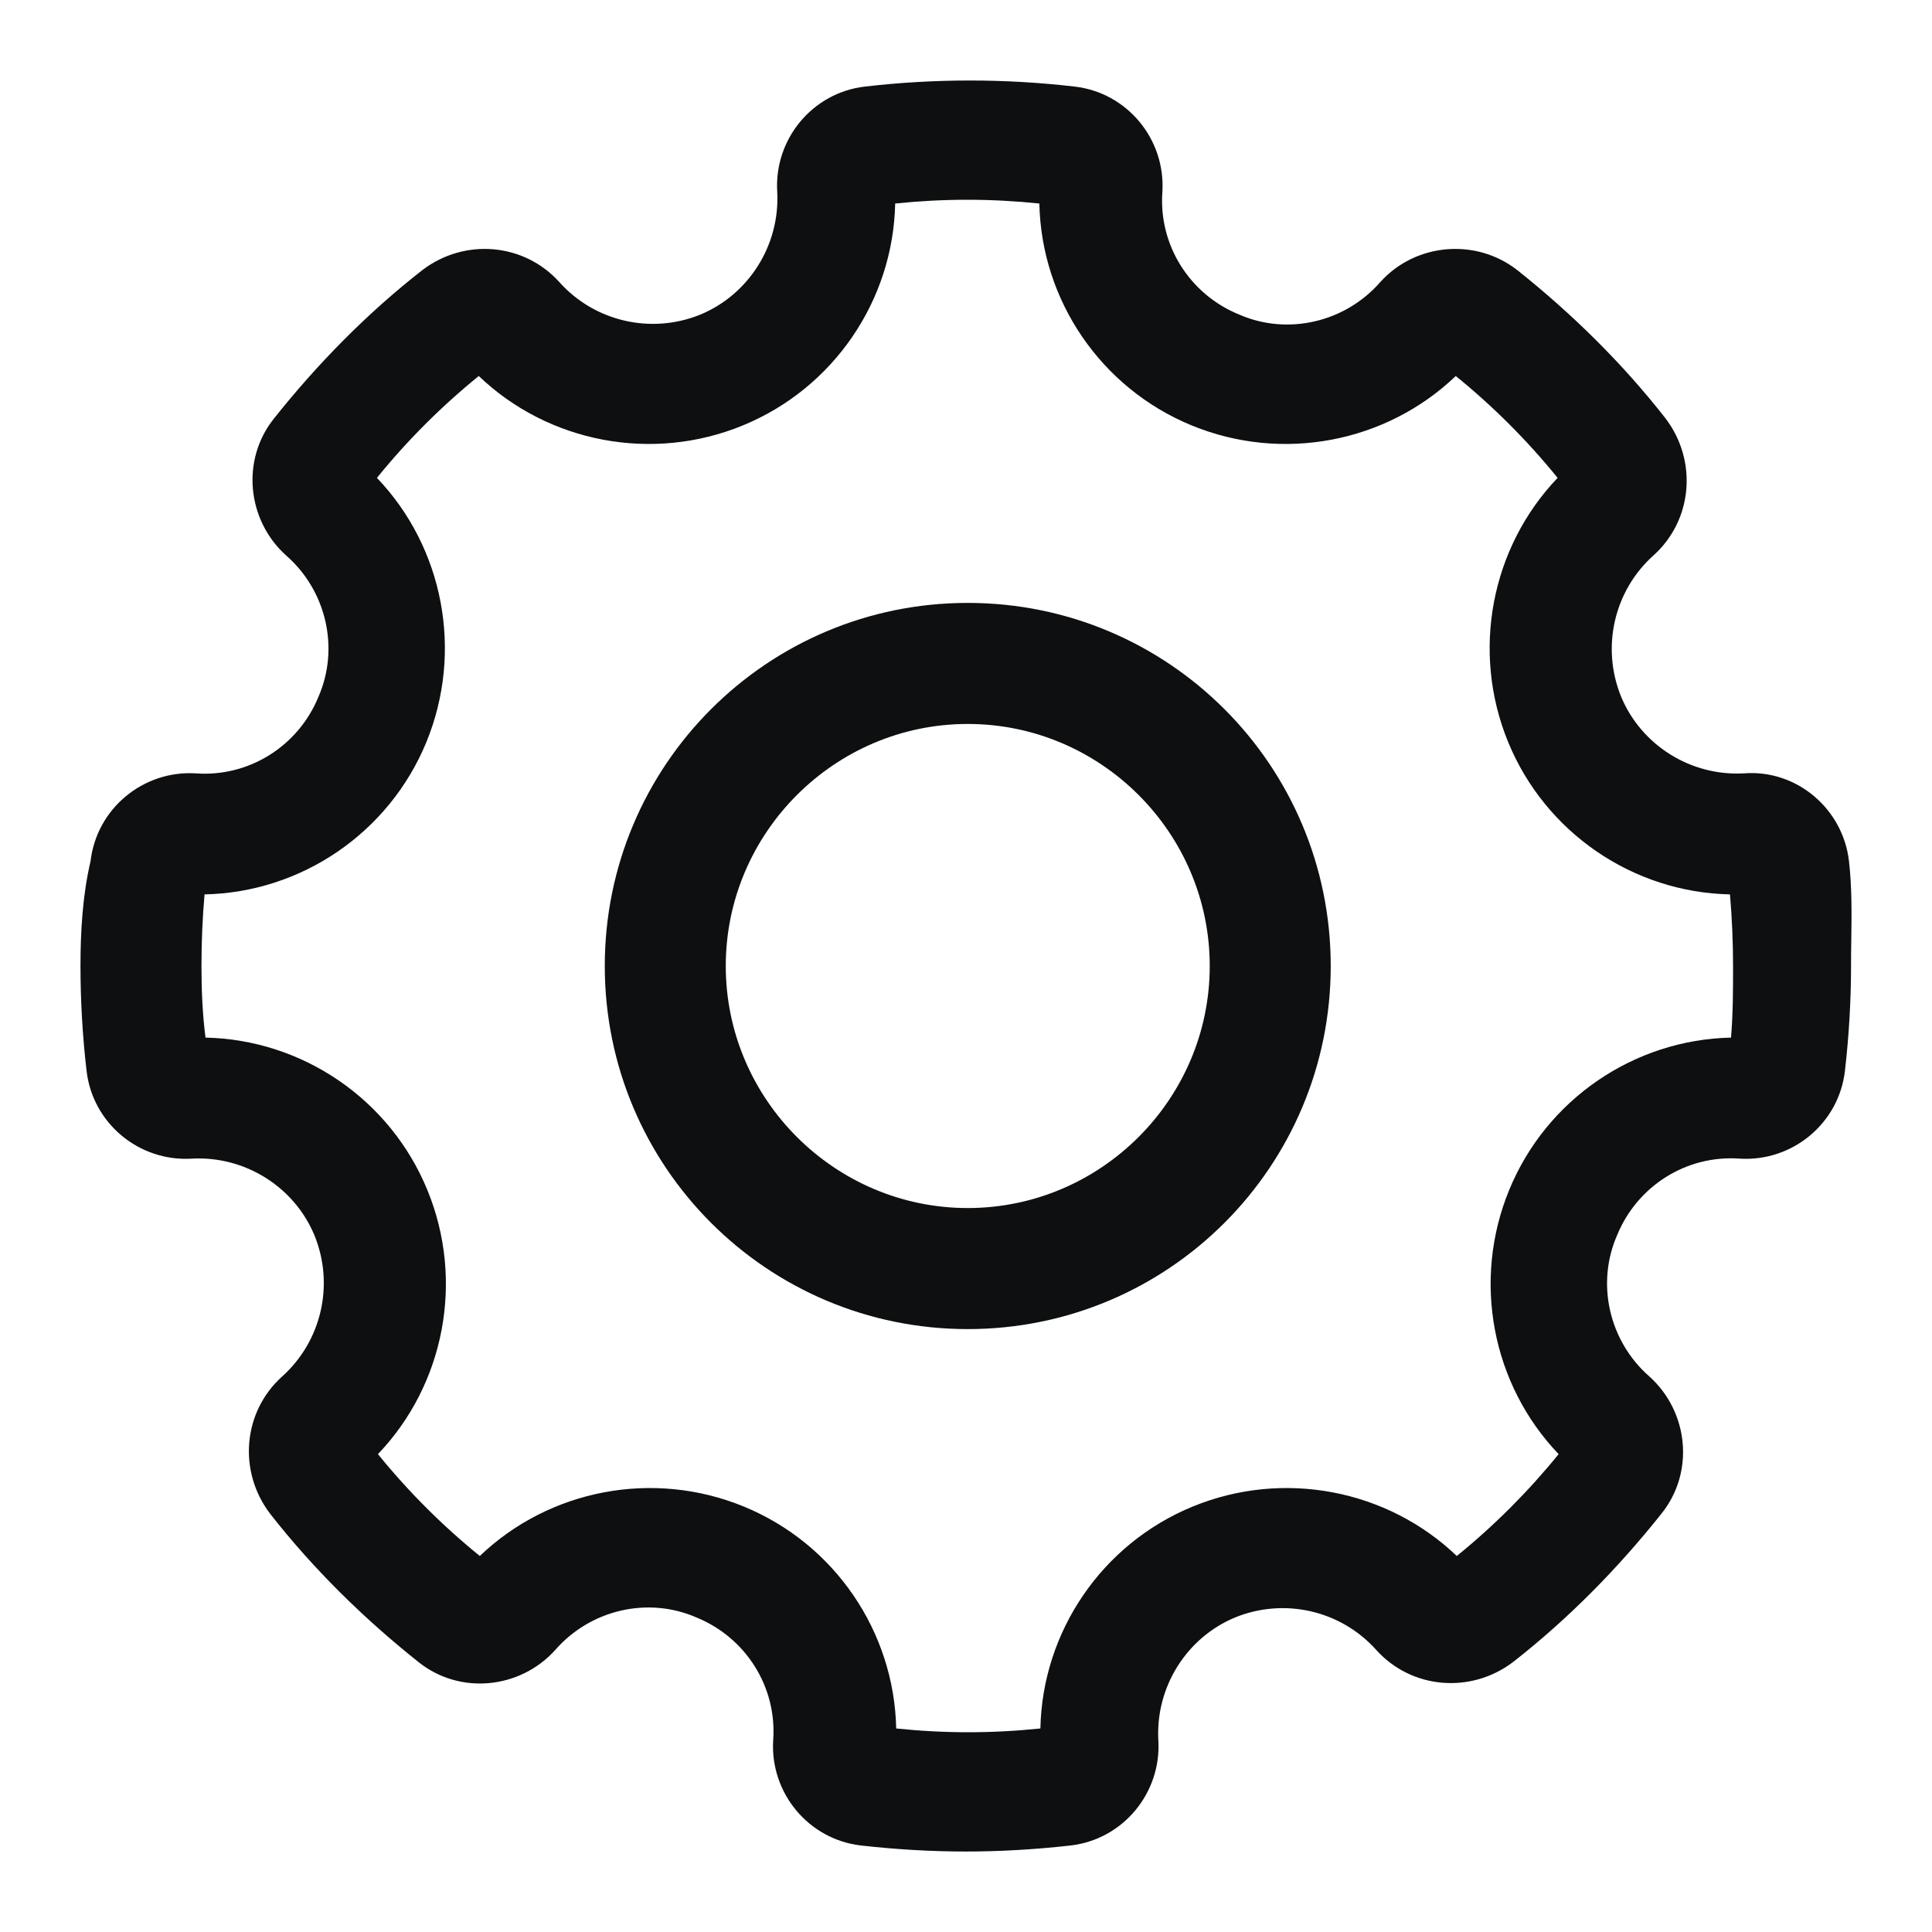
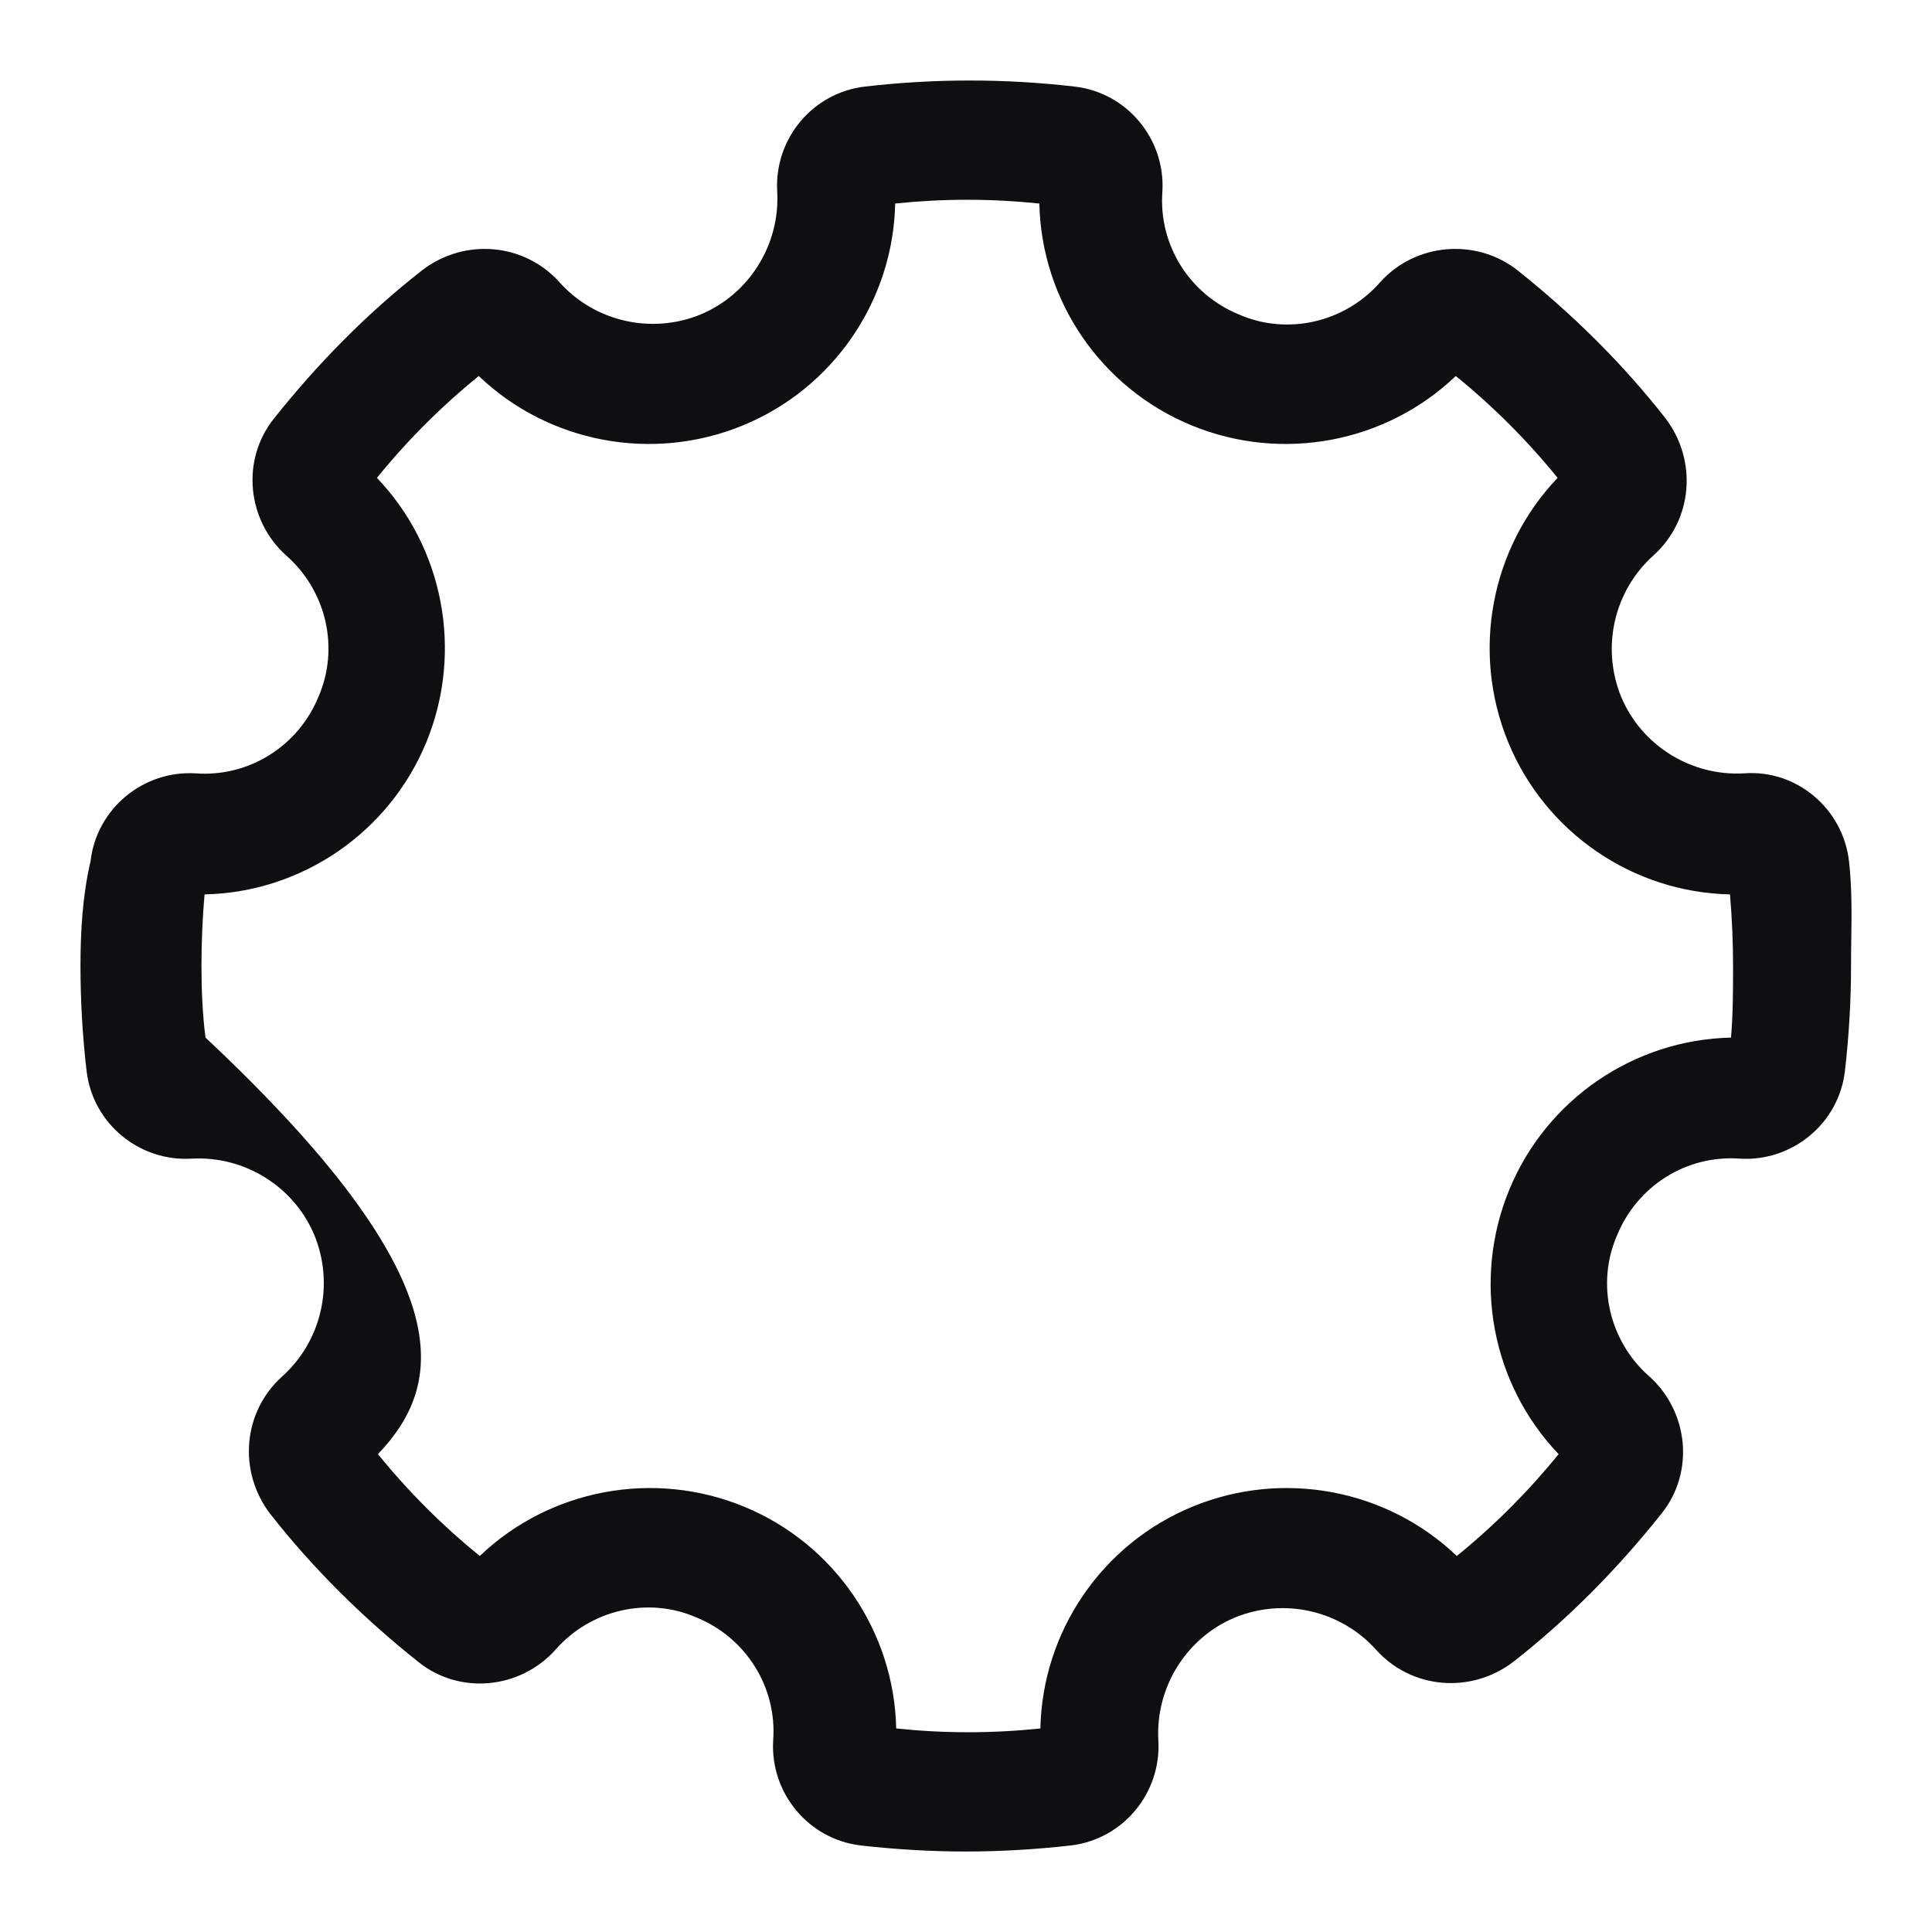
<svg xmlns="http://www.w3.org/2000/svg" width="32" height="32" viewBox="0 0 32 32" fill="none">
-   <path fill-rule="evenodd" clip-rule="evenodd" d="M10.017 16C10.017 12.676 12.706 9.986 16.029 9.986C19.353 9.986 22.041 12.676 22.041 16C22.041 19.324 19.353 22.014 16.029 22.014C12.706 22.014 10.017 19.324 10.017 16ZM12.021 16C12.021 18.205 13.825 20.009 16.029 20.009C18.234 20.009 20.037 18.205 20.037 16C20.037 13.795 18.234 11.991 16.029 11.991C13.825 11.991 12.021 13.795 12.021 16Z" fill="#0E0F10" />
-   <path fill-rule="evenodd" clip-rule="evenodd" d="M28.888 12.809C29.757 12.743 30.525 13.394 30.625 14.263C30.675 14.702 30.669 15.141 30.663 15.574C30.66 15.717 30.659 15.859 30.659 16C30.659 16.568 30.625 17.153 30.558 17.737C30.458 18.606 29.69 19.241 28.822 19.191C27.936 19.124 27.118 19.642 26.784 20.46C26.433 21.262 26.651 22.214 27.319 22.799C27.97 23.384 28.07 24.386 27.519 25.071C26.801 25.973 25.983 26.808 25.064 27.526C24.363 28.061 23.377 27.977 22.793 27.326C22.208 26.674 21.273 26.457 20.455 26.791C19.653 27.125 19.136 27.944 19.186 28.829C19.236 29.698 18.601 30.466 17.733 30.567C17.148 30.633 16.564 30.667 15.996 30.667C15.428 30.667 14.844 30.633 14.259 30.567C13.391 30.466 12.756 29.698 12.806 28.829C12.873 27.944 12.355 27.125 11.537 26.791C10.736 26.44 9.784 26.658 9.199 27.326C8.615 27.977 7.613 28.078 6.928 27.526C6.026 26.808 5.191 25.989 4.473 25.071C3.939 24.369 4.022 23.384 4.673 22.799C5.325 22.214 5.542 21.279 5.208 20.46C4.874 19.658 4.056 19.14 3.17 19.191C2.302 19.241 1.534 18.606 1.434 17.737C1.367 17.169 1.333 16.568 1.333 16C1.333 15.432 1.367 14.831 1.5 14.263C1.601 13.394 2.369 12.759 3.237 12.809C4.122 12.876 4.941 12.358 5.275 11.54C5.625 10.738 5.408 9.786 4.74 9.201C4.089 8.617 3.989 7.614 4.54 6.929C5.258 6.027 6.076 5.192 6.995 4.474C7.696 3.939 8.681 4.023 9.266 4.674C9.85 5.326 10.786 5.543 11.604 5.209C12.405 4.875 12.923 4.056 12.873 3.171C12.823 2.302 13.458 1.534 14.326 1.434C15.478 1.3 16.647 1.3 17.8 1.434C18.668 1.534 19.303 2.302 19.253 3.171C19.186 4.056 19.703 4.875 20.522 5.209C21.323 5.56 22.275 5.342 22.86 4.674C23.444 4.023 24.446 3.939 25.131 4.474C26.033 5.192 26.868 6.011 27.586 6.929C28.12 7.631 28.037 8.617 27.385 9.201C26.734 9.786 26.517 10.721 26.851 11.54C27.185 12.342 28.003 12.86 28.888 12.809ZM24.997 19.709C25.615 18.205 27.068 17.22 28.671 17.186C28.705 16.785 28.705 16.384 28.705 16C28.705 15.616 28.688 15.215 28.654 14.814C27.051 14.781 25.598 13.795 24.98 12.292C24.363 10.788 24.697 9.068 25.799 7.915C25.298 7.297 24.73 6.729 24.112 6.228C22.96 7.33 21.24 7.664 19.737 7.046C18.234 6.428 17.248 4.975 17.215 3.371C16.413 3.288 15.629 3.288 14.827 3.371C14.794 4.975 13.808 6.428 12.305 7.046C10.802 7.664 9.082 7.33 7.93 6.228C7.312 6.729 6.744 7.297 6.243 7.915C7.345 9.068 7.679 10.788 7.062 12.292C6.444 13.795 4.991 14.781 3.388 14.814C3.354 15.198 3.337 15.599 3.337 16C3.337 16.401 3.354 16.802 3.404 17.186C5.007 17.22 6.46 18.205 7.078 19.709C7.696 21.212 7.362 22.933 6.26 24.085C6.761 24.703 7.329 25.271 7.947 25.772C9.099 24.67 10.819 24.336 12.322 24.954C13.825 25.572 14.81 27.025 14.844 28.629C15.645 28.712 16.43 28.712 17.232 28.629C17.265 27.025 18.25 25.572 19.753 24.954C21.256 24.336 22.977 24.67 24.129 25.772C24.747 25.271 25.314 24.703 25.816 24.085C24.713 22.933 24.379 21.212 24.997 19.709Z" fill="#0E0F10" />
+   <path fill-rule="evenodd" clip-rule="evenodd" d="M28.888 12.809C29.757 12.743 30.525 13.394 30.625 14.263C30.675 14.702 30.669 15.141 30.663 15.574C30.66 15.717 30.659 15.859 30.659 16C30.659 16.568 30.625 17.153 30.558 17.737C30.458 18.606 29.69 19.241 28.822 19.191C27.936 19.124 27.118 19.642 26.784 20.46C26.433 21.262 26.651 22.214 27.319 22.799C27.97 23.384 28.07 24.386 27.519 25.071C26.801 25.973 25.983 26.808 25.064 27.526C24.363 28.061 23.377 27.977 22.793 27.326C22.208 26.674 21.273 26.457 20.455 26.791C19.653 27.125 19.136 27.944 19.186 28.829C19.236 29.698 18.601 30.466 17.733 30.567C17.148 30.633 16.564 30.667 15.996 30.667C15.428 30.667 14.844 30.633 14.259 30.567C13.391 30.466 12.756 29.698 12.806 28.829C12.873 27.944 12.355 27.125 11.537 26.791C10.736 26.44 9.784 26.658 9.199 27.326C8.615 27.977 7.613 28.078 6.928 27.526C6.026 26.808 5.191 25.989 4.473 25.071C3.939 24.369 4.022 23.384 4.673 22.799C5.325 22.214 5.542 21.279 5.208 20.46C4.874 19.658 4.056 19.14 3.17 19.191C2.302 19.241 1.534 18.606 1.434 17.737C1.367 17.169 1.333 16.568 1.333 16C1.333 15.432 1.367 14.831 1.5 14.263C1.601 13.394 2.369 12.759 3.237 12.809C4.122 12.876 4.941 12.358 5.275 11.54C5.625 10.738 5.408 9.786 4.74 9.201C4.089 8.617 3.989 7.614 4.54 6.929C5.258 6.027 6.076 5.192 6.995 4.474C7.696 3.939 8.681 4.023 9.266 4.674C9.85 5.326 10.786 5.543 11.604 5.209C12.405 4.875 12.923 4.056 12.873 3.171C12.823 2.302 13.458 1.534 14.326 1.434C15.478 1.3 16.647 1.3 17.8 1.434C18.668 1.534 19.303 2.302 19.253 3.171C19.186 4.056 19.703 4.875 20.522 5.209C21.323 5.56 22.275 5.342 22.86 4.674C23.444 4.023 24.446 3.939 25.131 4.474C26.033 5.192 26.868 6.011 27.586 6.929C28.12 7.631 28.037 8.617 27.385 9.201C26.734 9.786 26.517 10.721 26.851 11.54C27.185 12.342 28.003 12.86 28.888 12.809ZM24.997 19.709C25.615 18.205 27.068 17.22 28.671 17.186C28.705 16.785 28.705 16.384 28.705 16C28.705 15.616 28.688 15.215 28.654 14.814C27.051 14.781 25.598 13.795 24.98 12.292C24.363 10.788 24.697 9.068 25.799 7.915C25.298 7.297 24.73 6.729 24.112 6.228C22.96 7.33 21.24 7.664 19.737 7.046C18.234 6.428 17.248 4.975 17.215 3.371C16.413 3.288 15.629 3.288 14.827 3.371C14.794 4.975 13.808 6.428 12.305 7.046C10.802 7.664 9.082 7.33 7.93 6.228C7.312 6.729 6.744 7.297 6.243 7.915C7.345 9.068 7.679 10.788 7.062 12.292C6.444 13.795 4.991 14.781 3.388 14.814C3.354 15.198 3.337 15.599 3.337 16C3.337 16.401 3.354 16.802 3.404 17.186C7.696 21.212 7.362 22.933 6.26 24.085C6.761 24.703 7.329 25.271 7.947 25.772C9.099 24.67 10.819 24.336 12.322 24.954C13.825 25.572 14.81 27.025 14.844 28.629C15.645 28.712 16.43 28.712 17.232 28.629C17.265 27.025 18.25 25.572 19.753 24.954C21.256 24.336 22.977 24.67 24.129 25.772C24.747 25.271 25.314 24.703 25.816 24.085C24.713 22.933 24.379 21.212 24.997 19.709Z" fill="#0E0F10" />
</svg>